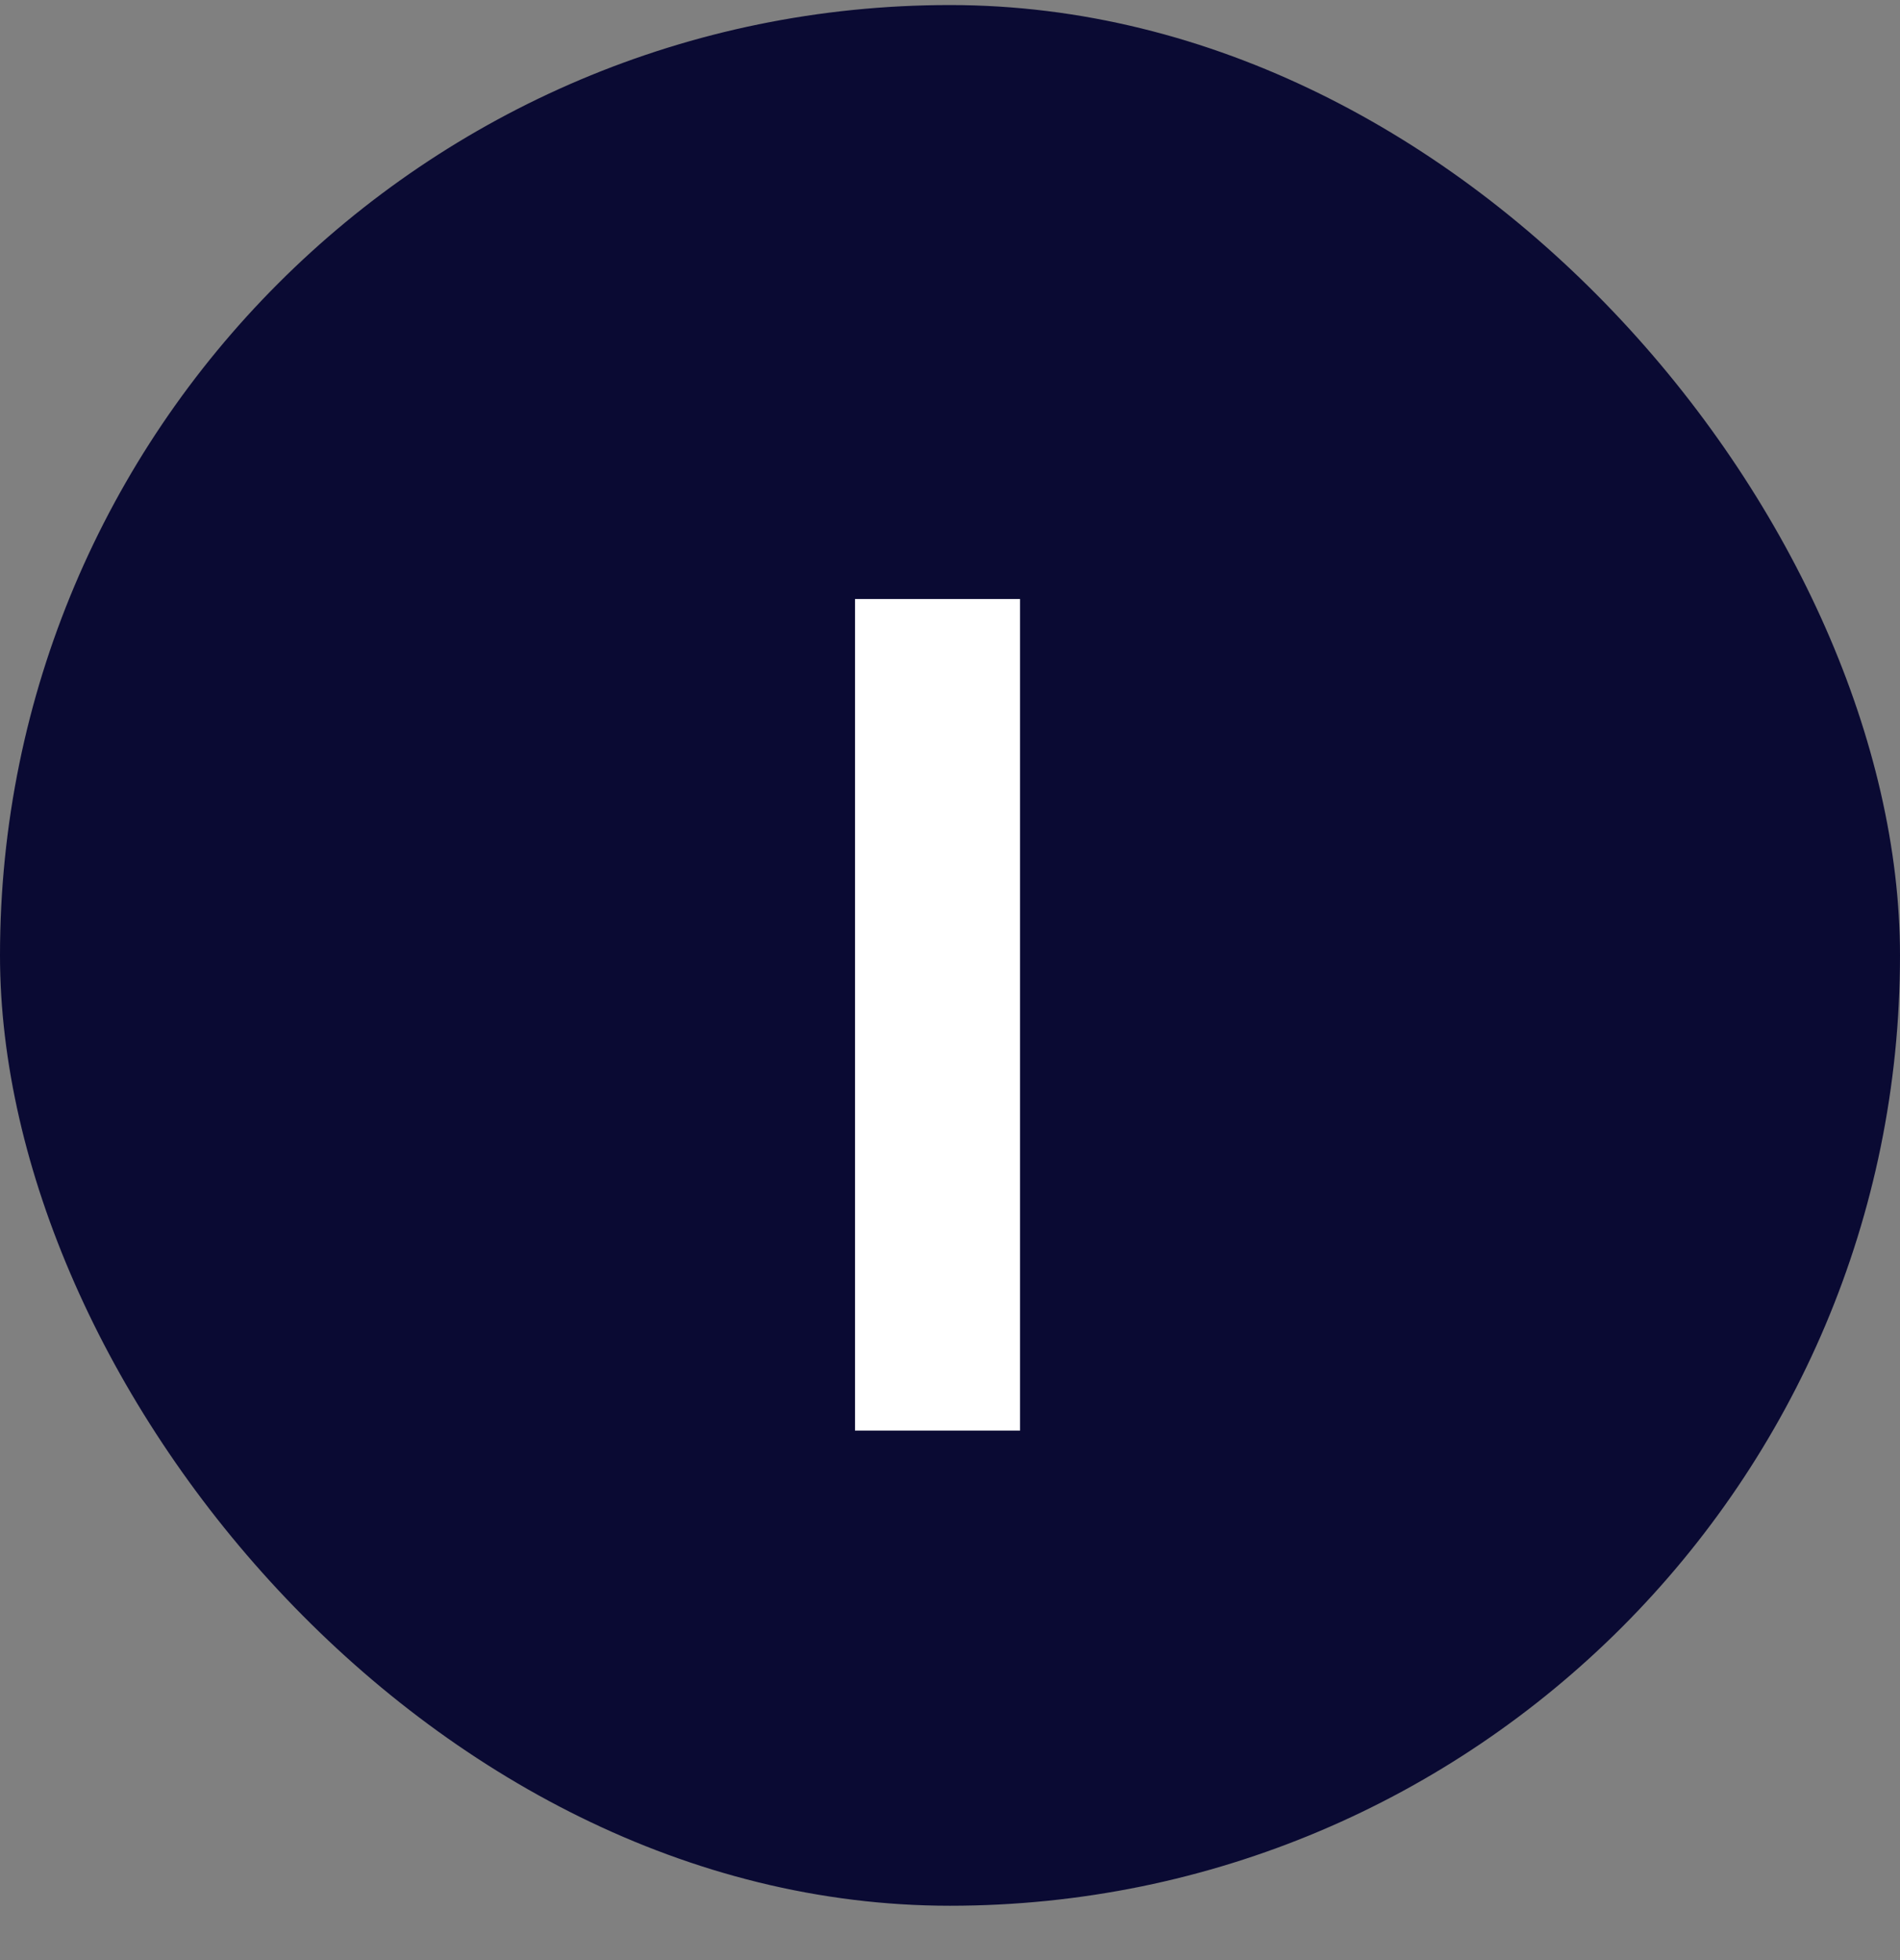
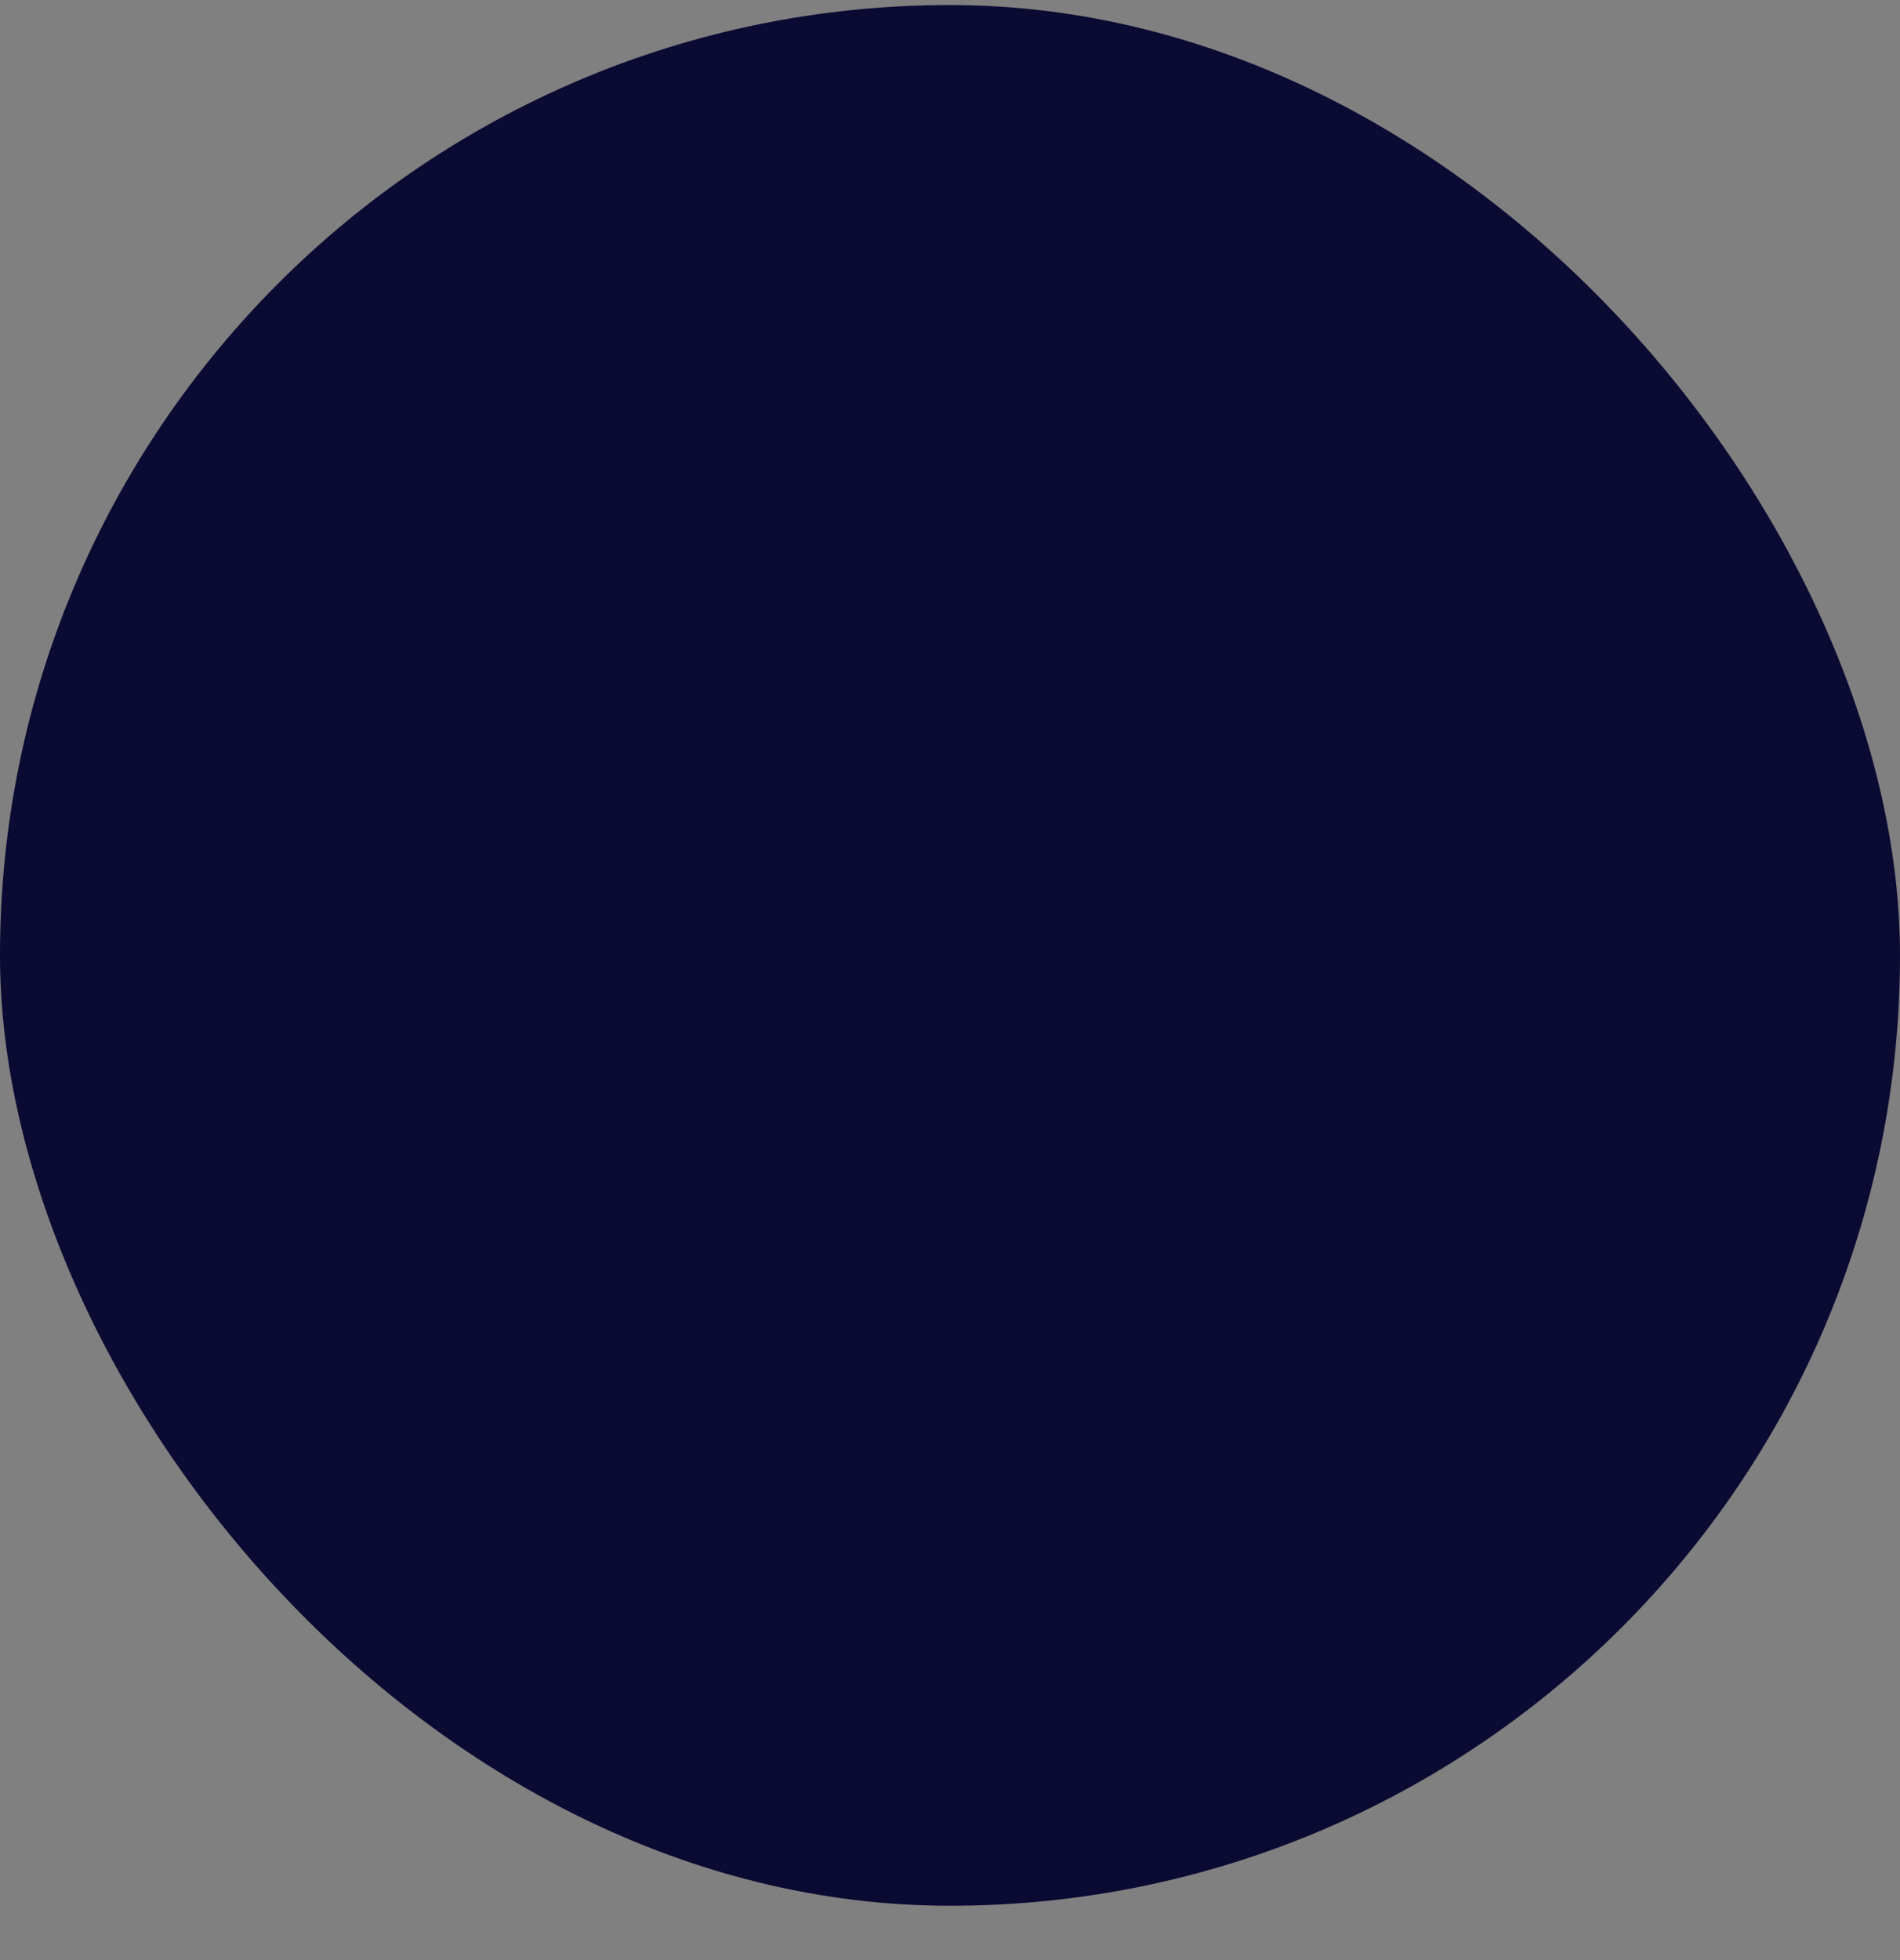
<svg xmlns="http://www.w3.org/2000/svg" width="32" height="33" viewBox="0 0 32 33" fill="none">
  <rect x="0" y="0" width="32" height="33" fill="#808080" stroke="none" />
  <rect y="0.085" width="32" height="32" rx="16" fill="#0A0A33" />
-   <path d="M17.18 10.085V24.085H14.4V10.085H17.18Z" fill="white" />
</svg>